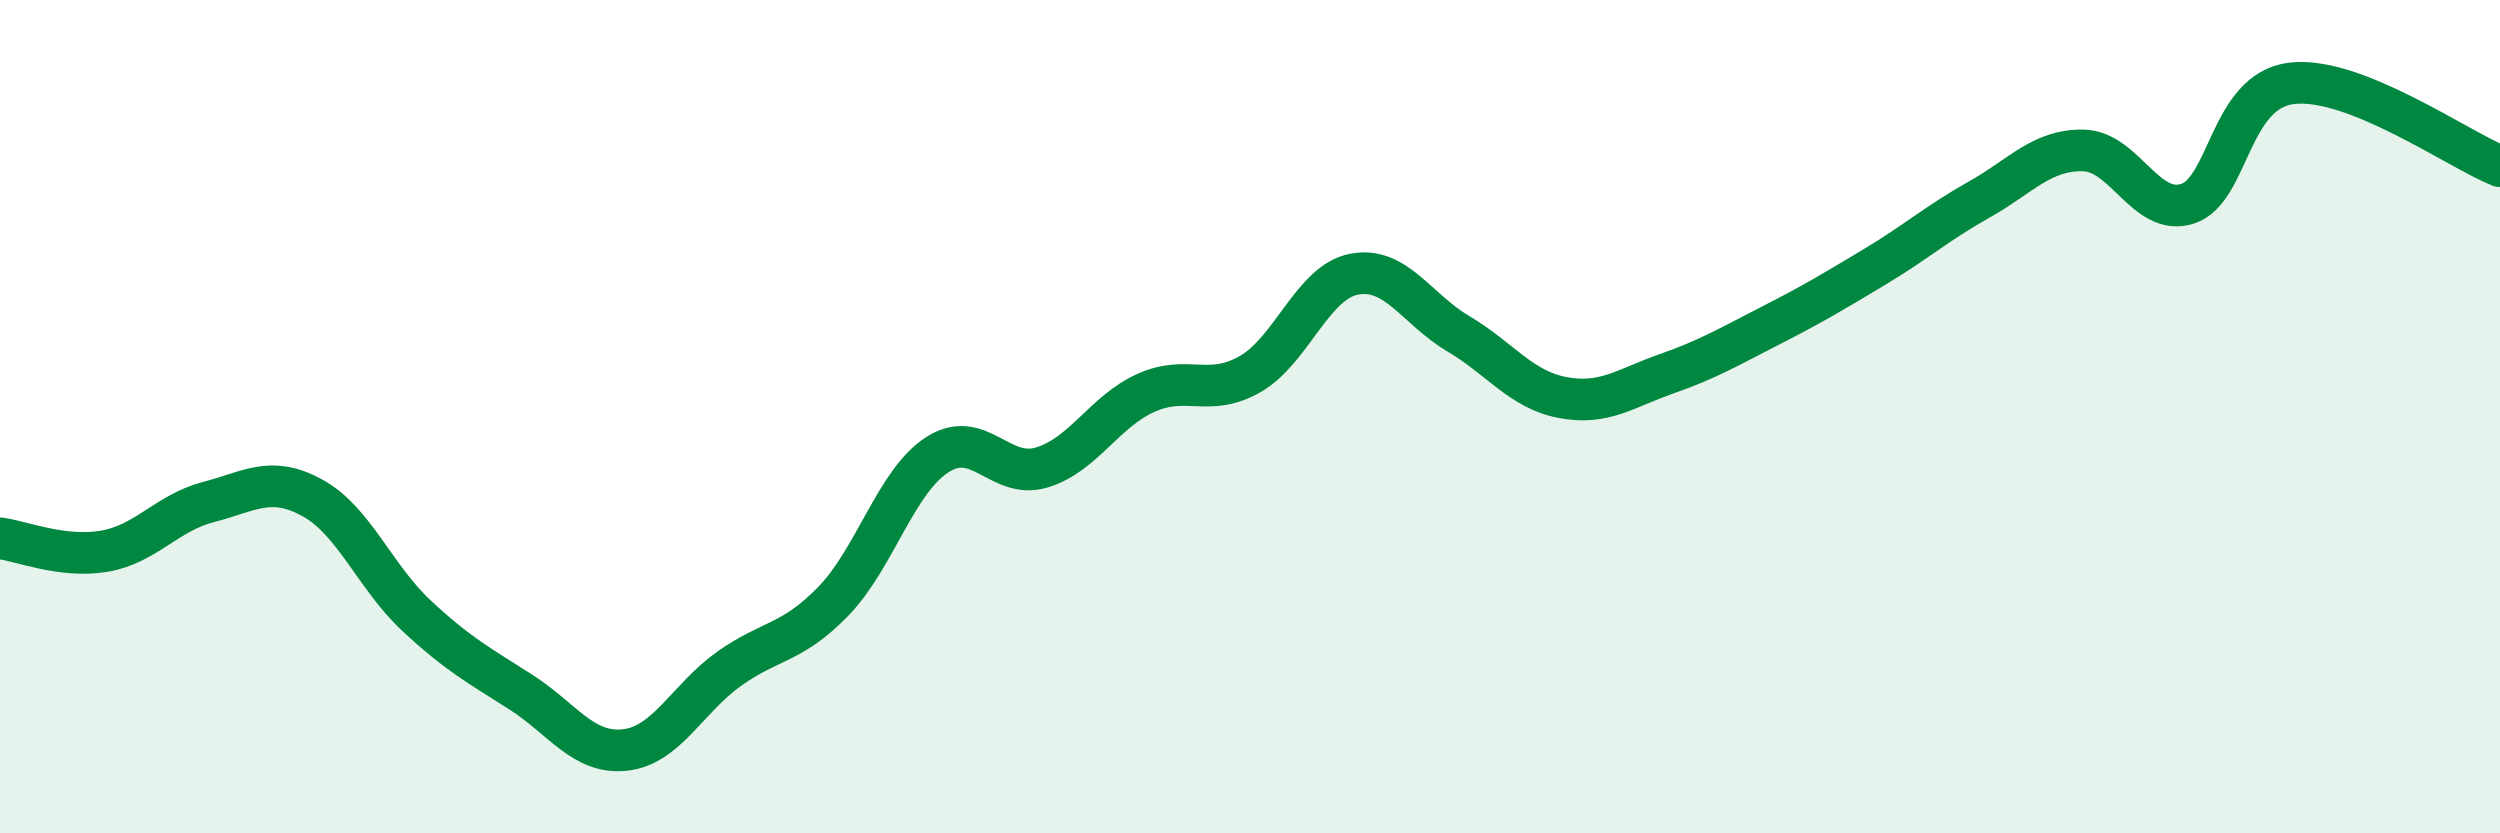
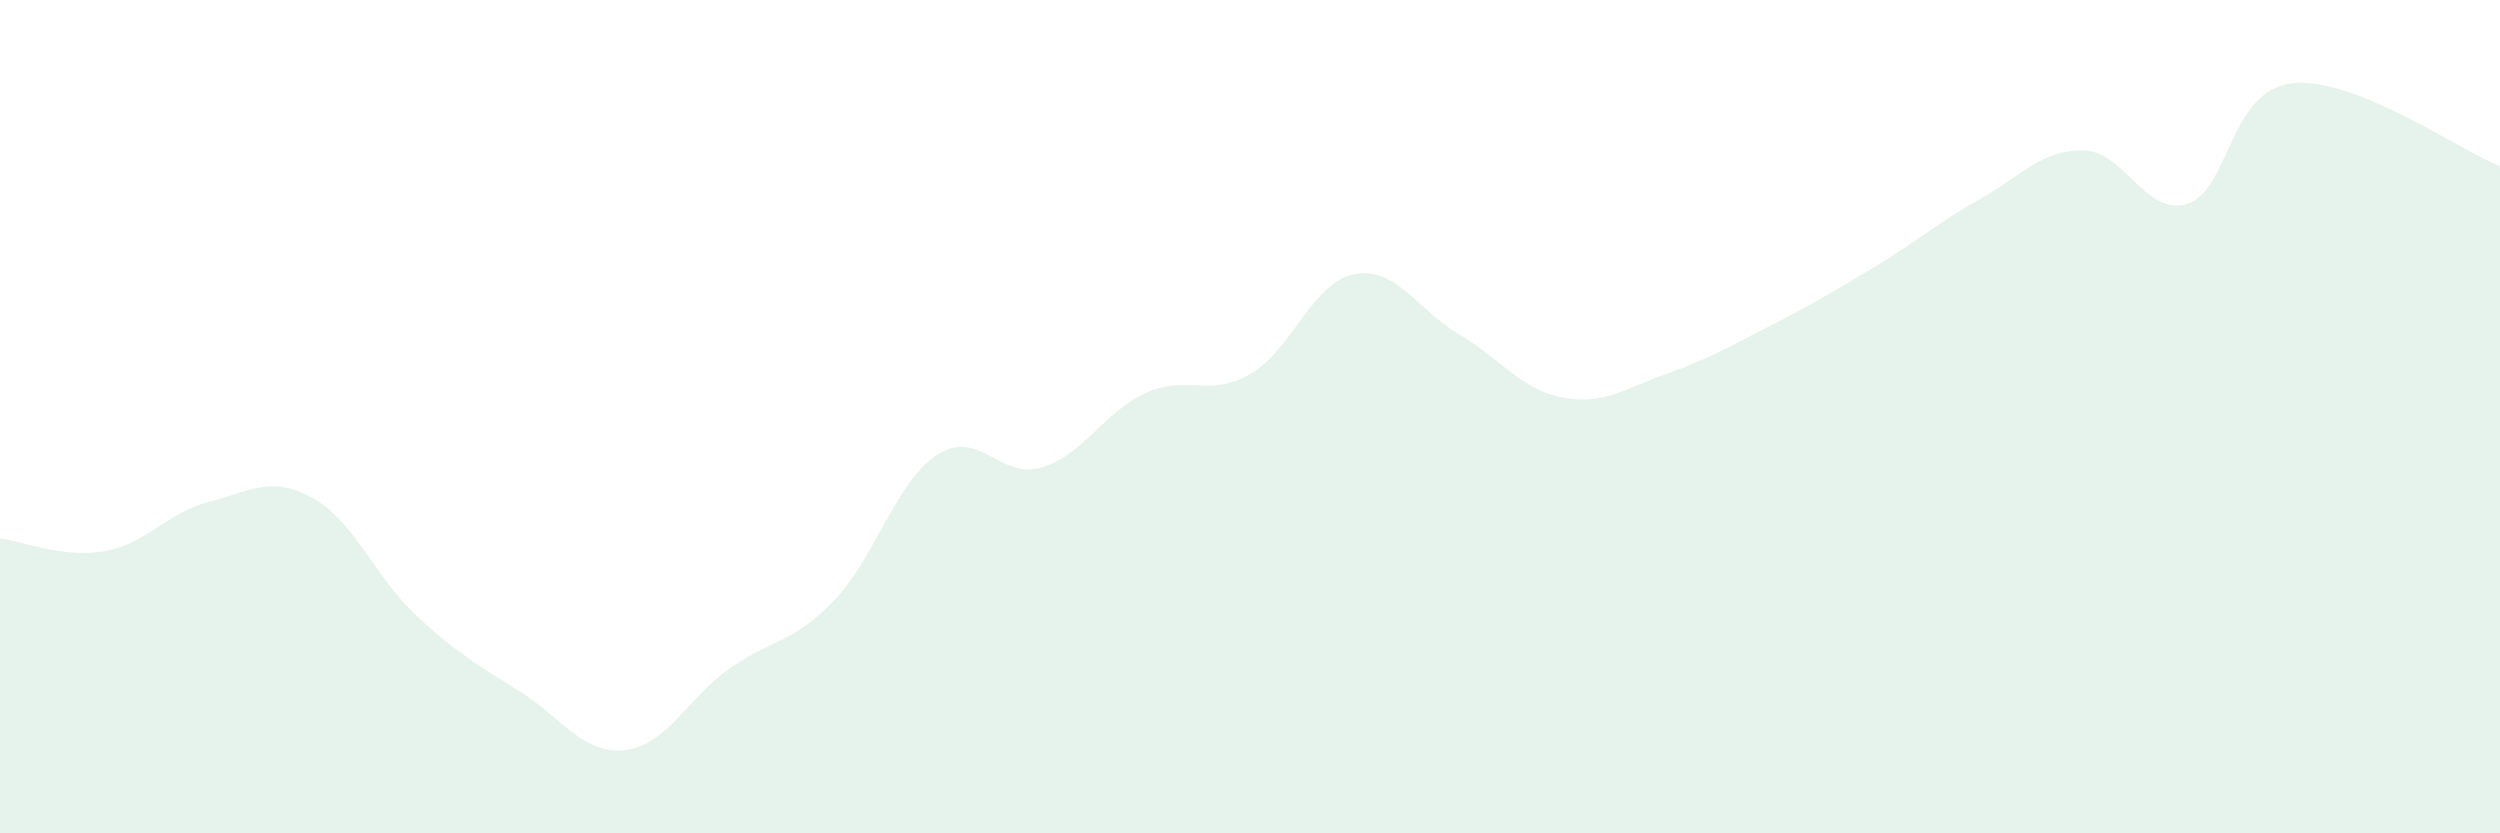
<svg xmlns="http://www.w3.org/2000/svg" width="60" height="20" viewBox="0 0 60 20">
  <path d="M 0,12.92 C 0.5,12.98 1.5,13.4 2.5,13.23 C 3.5,13.06 4,12.31 5,12.05 C 6,11.79 6.5,11.4 7.5,11.95 C 8.5,12.5 9,13.85 10,14.78 C 11,15.71 11.5,15.97 12.5,16.61 C 13.5,17.25 14,18.11 15,18 C 16,17.89 16.5,16.76 17.5,16.05 C 18.5,15.34 19,15.46 20,14.43 C 21,13.4 21.5,11.55 22.5,10.91 C 23.5,10.27 24,11.52 25,11.22 C 26,10.92 26.5,9.88 27.5,9.43 C 28.5,8.98 29,9.55 30,8.98 C 31,8.41 31.5,6.77 32.5,6.58 C 33.5,6.39 34,7.42 35,8.01 C 36,8.6 36.5,9.35 37.5,9.54 C 38.5,9.73 39,9.32 40,8.97 C 41,8.62 41.5,8.32 42.5,7.81 C 43.5,7.3 44,7 45,6.4 C 46,5.8 46.5,5.35 47.5,4.79 C 48.5,4.23 49,3.59 50,3.61 C 51,3.63 51.5,5.21 52.5,4.89 C 53.5,4.57 53.5,2.18 55,2 C 56.5,1.82 59,3.59 60,3.99L60 20L0 20Z" fill="#008740" opacity="0.1" stroke-linecap="round" stroke-linejoin="round" />
-   <path d="M 0,12.92 C 0.5,12.98 1.5,13.4 2.5,13.23 C 3.5,13.06 4,12.31 5,12.05 C 6,11.79 6.5,11.4 7.5,11.95 C 8.5,12.5 9,13.85 10,14.78 C 11,15.71 11.5,15.97 12.5,16.61 C 13.5,17.25 14,18.11 15,18 C 16,17.89 16.5,16.76 17.5,16.05 C 18.5,15.34 19,15.46 20,14.43 C 21,13.4 21.5,11.55 22.5,10.91 C 23.5,10.27 24,11.52 25,11.22 C 26,10.92 26.5,9.88 27.5,9.43 C 28.5,8.98 29,9.55 30,8.98 C 31,8.41 31.5,6.77 32.5,6.58 C 33.5,6.39 34,7.42 35,8.01 C 36,8.6 36.5,9.35 37.5,9.54 C 38.5,9.73 39,9.32 40,8.97 C 41,8.62 41.5,8.32 42.5,7.81 C 43.5,7.3 44,7 45,6.4 C 46,5.8 46.5,5.35 47.5,4.79 C 48.5,4.23 49,3.59 50,3.61 C 51,3.63 51.5,5.21 52.5,4.89 C 53.5,4.57 53.5,2.18 55,2 C 56.5,1.82 59,3.59 60,3.99" stroke="#008740" stroke-width="1" fill="none" stroke-linecap="round" stroke-linejoin="round" />
</svg>